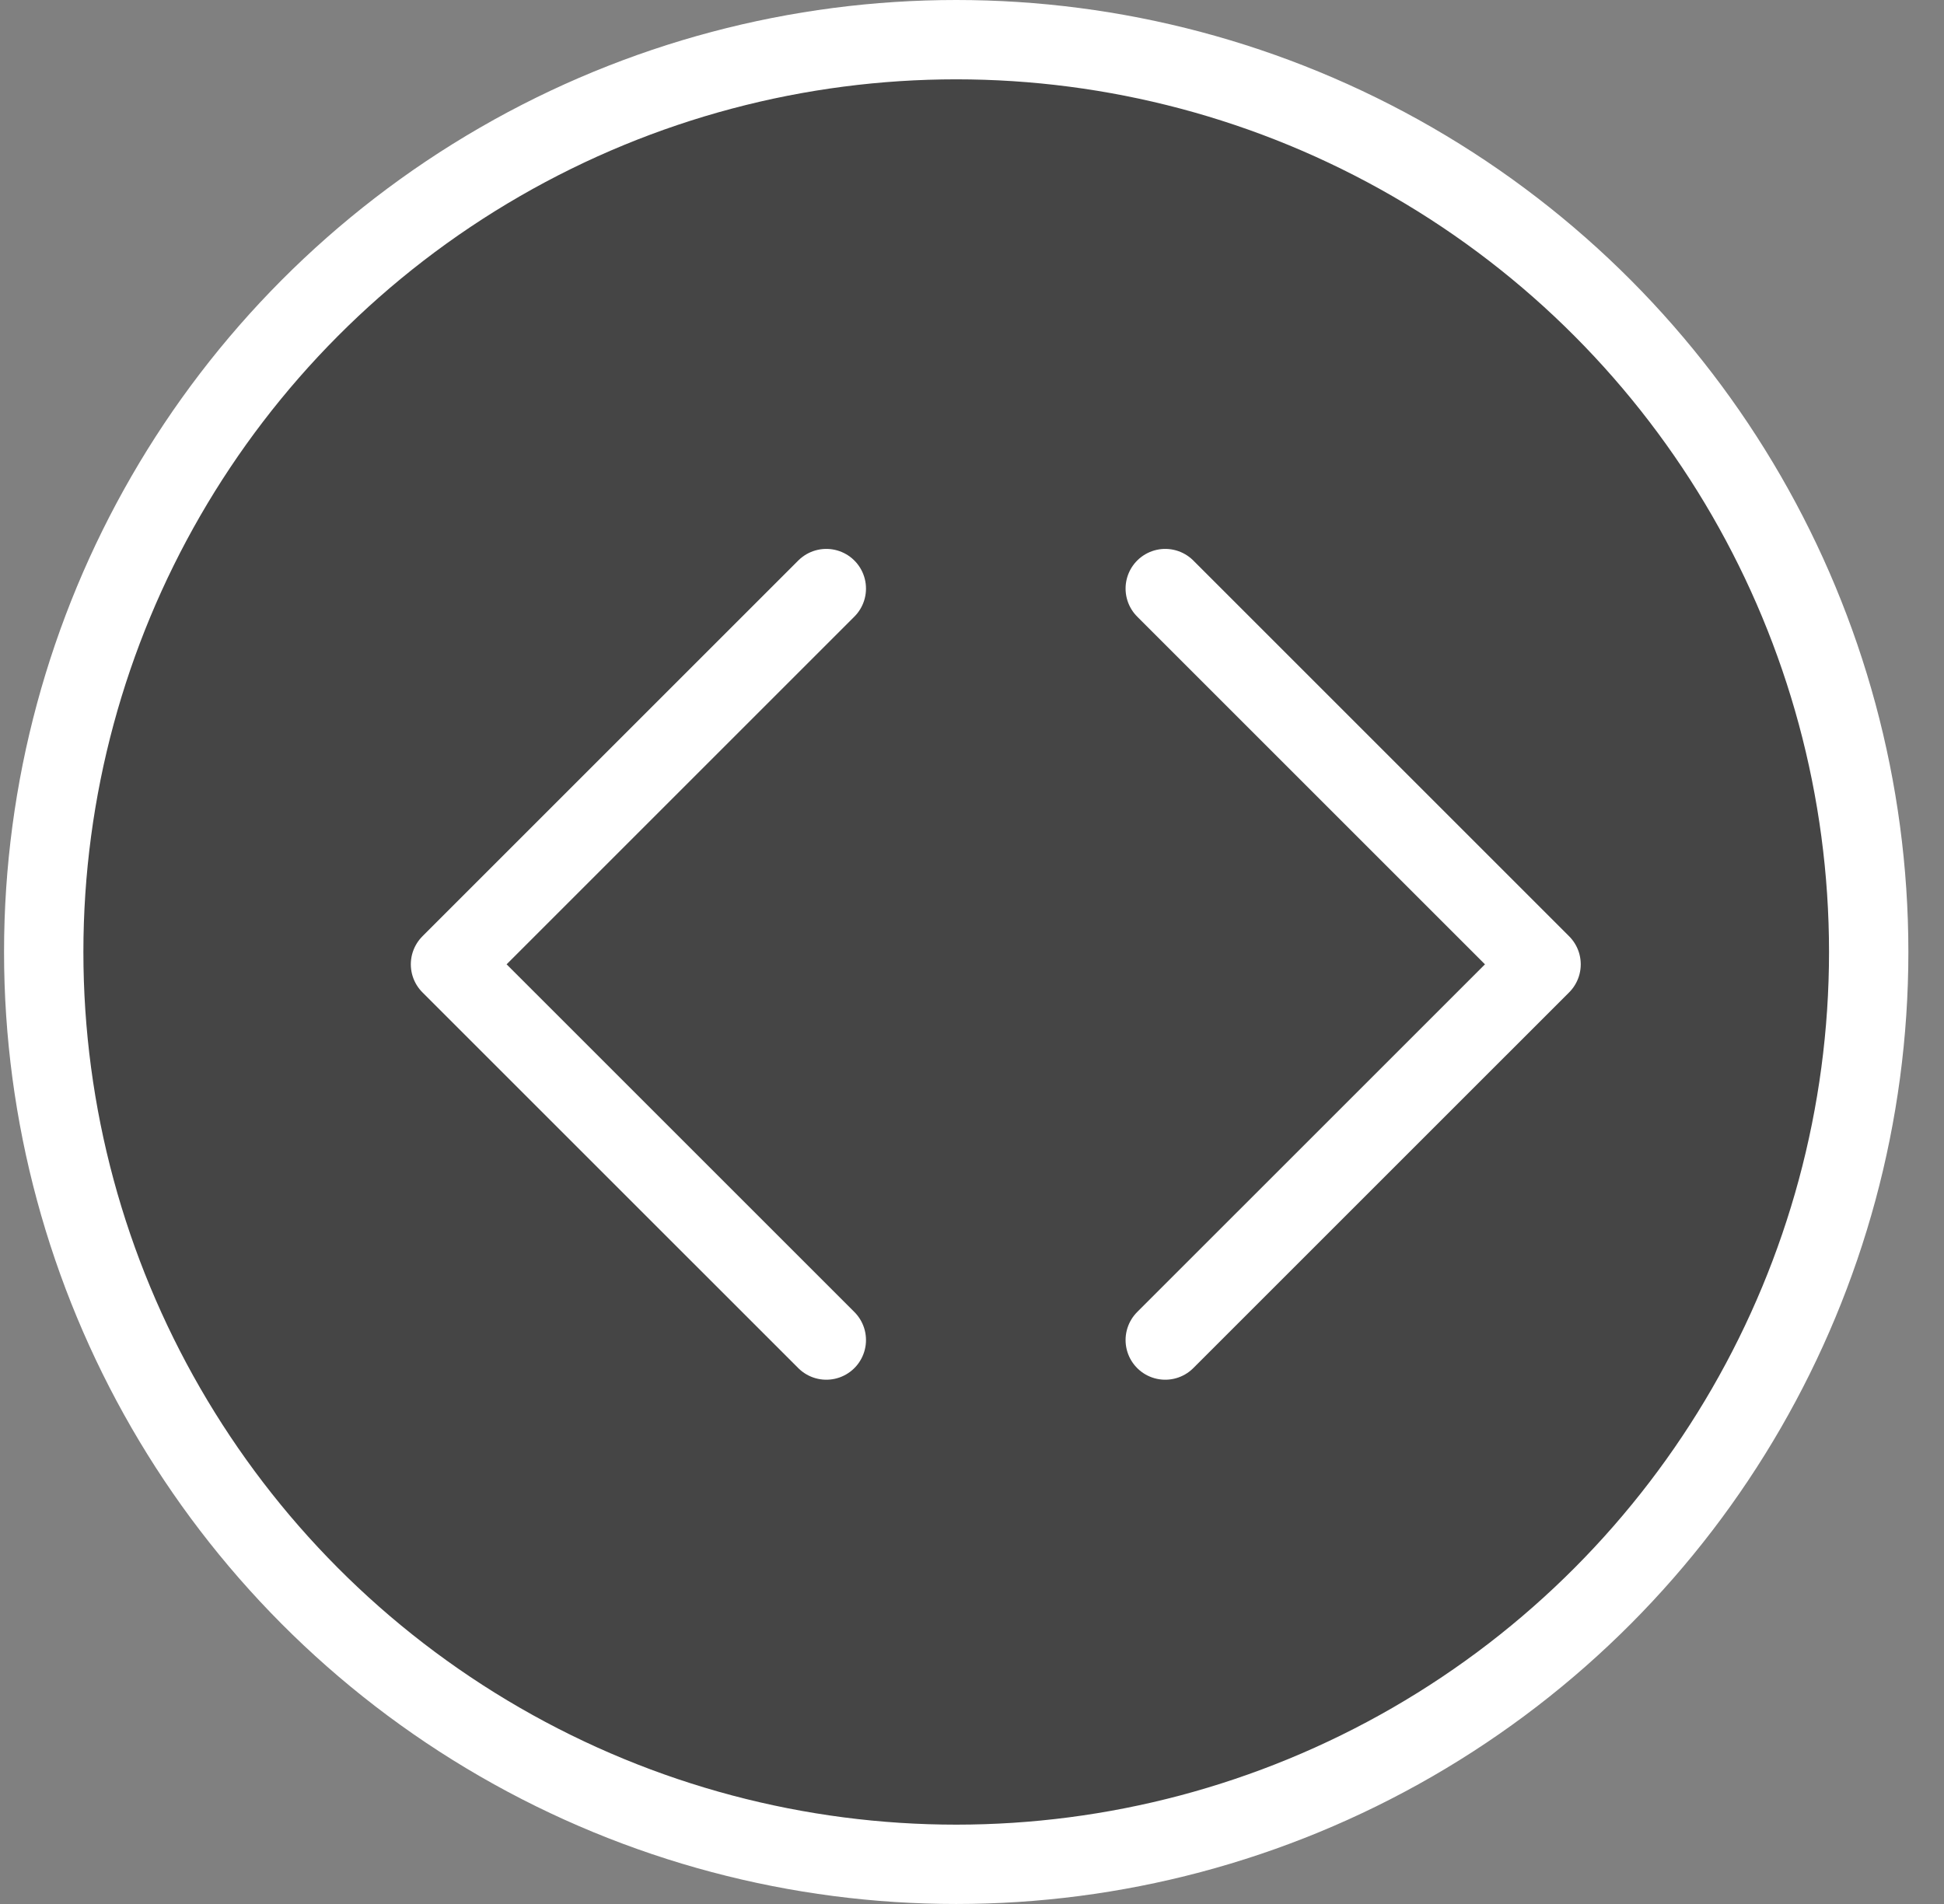
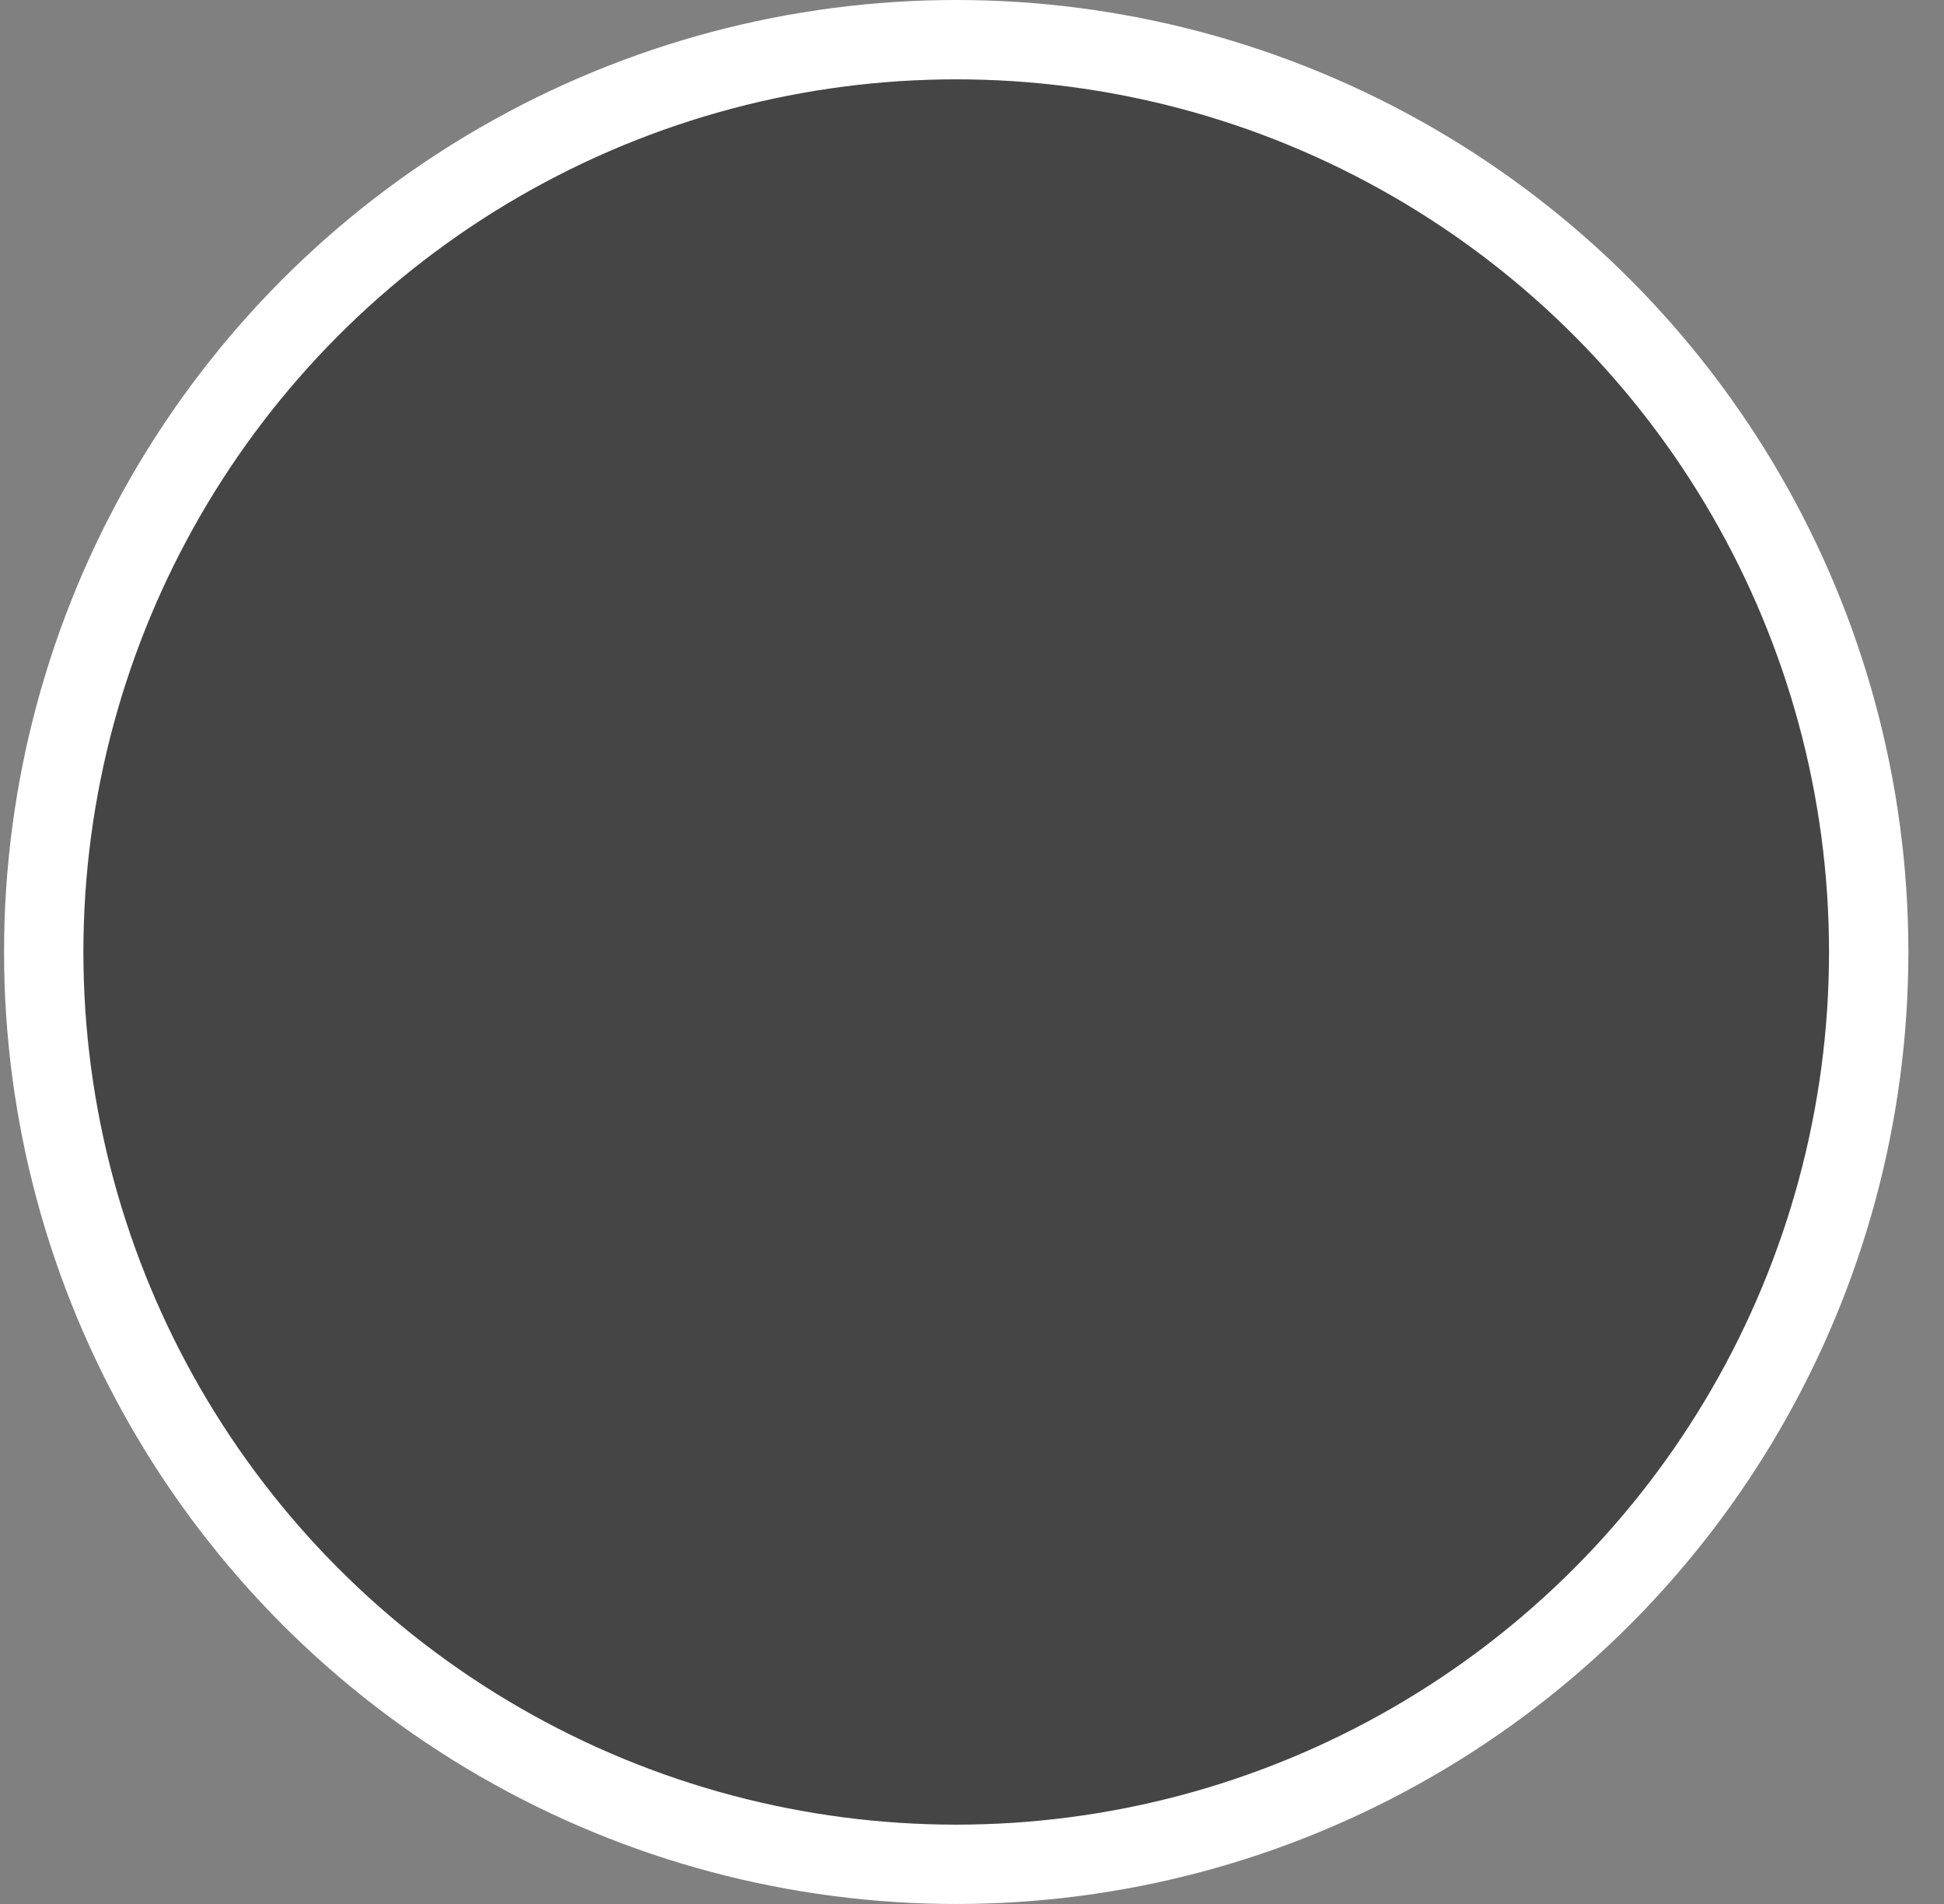
<svg xmlns="http://www.w3.org/2000/svg" width="49" height="48" viewBox="0 0 49 48" fill="none">
  <rect x="0" y="0" width="49" height="48" fill="#808080" stroke="none" />
  <circle cx="24.102" cy="24" r="23" fill="#0B0B0B" fill-opacity="0.5" stroke="white" stroke-width="2" />
-   <path d="M29.371 14.838L38.844 24.311L29.371 33.783" stroke="white" stroke-width="2" stroke-linecap="round" stroke-linejoin="round" />
-   <path d="M20.828 14.838L11.355 24.311L20.828 33.783" stroke="white" stroke-width="2" stroke-linecap="round" stroke-linejoin="round" />
</svg>